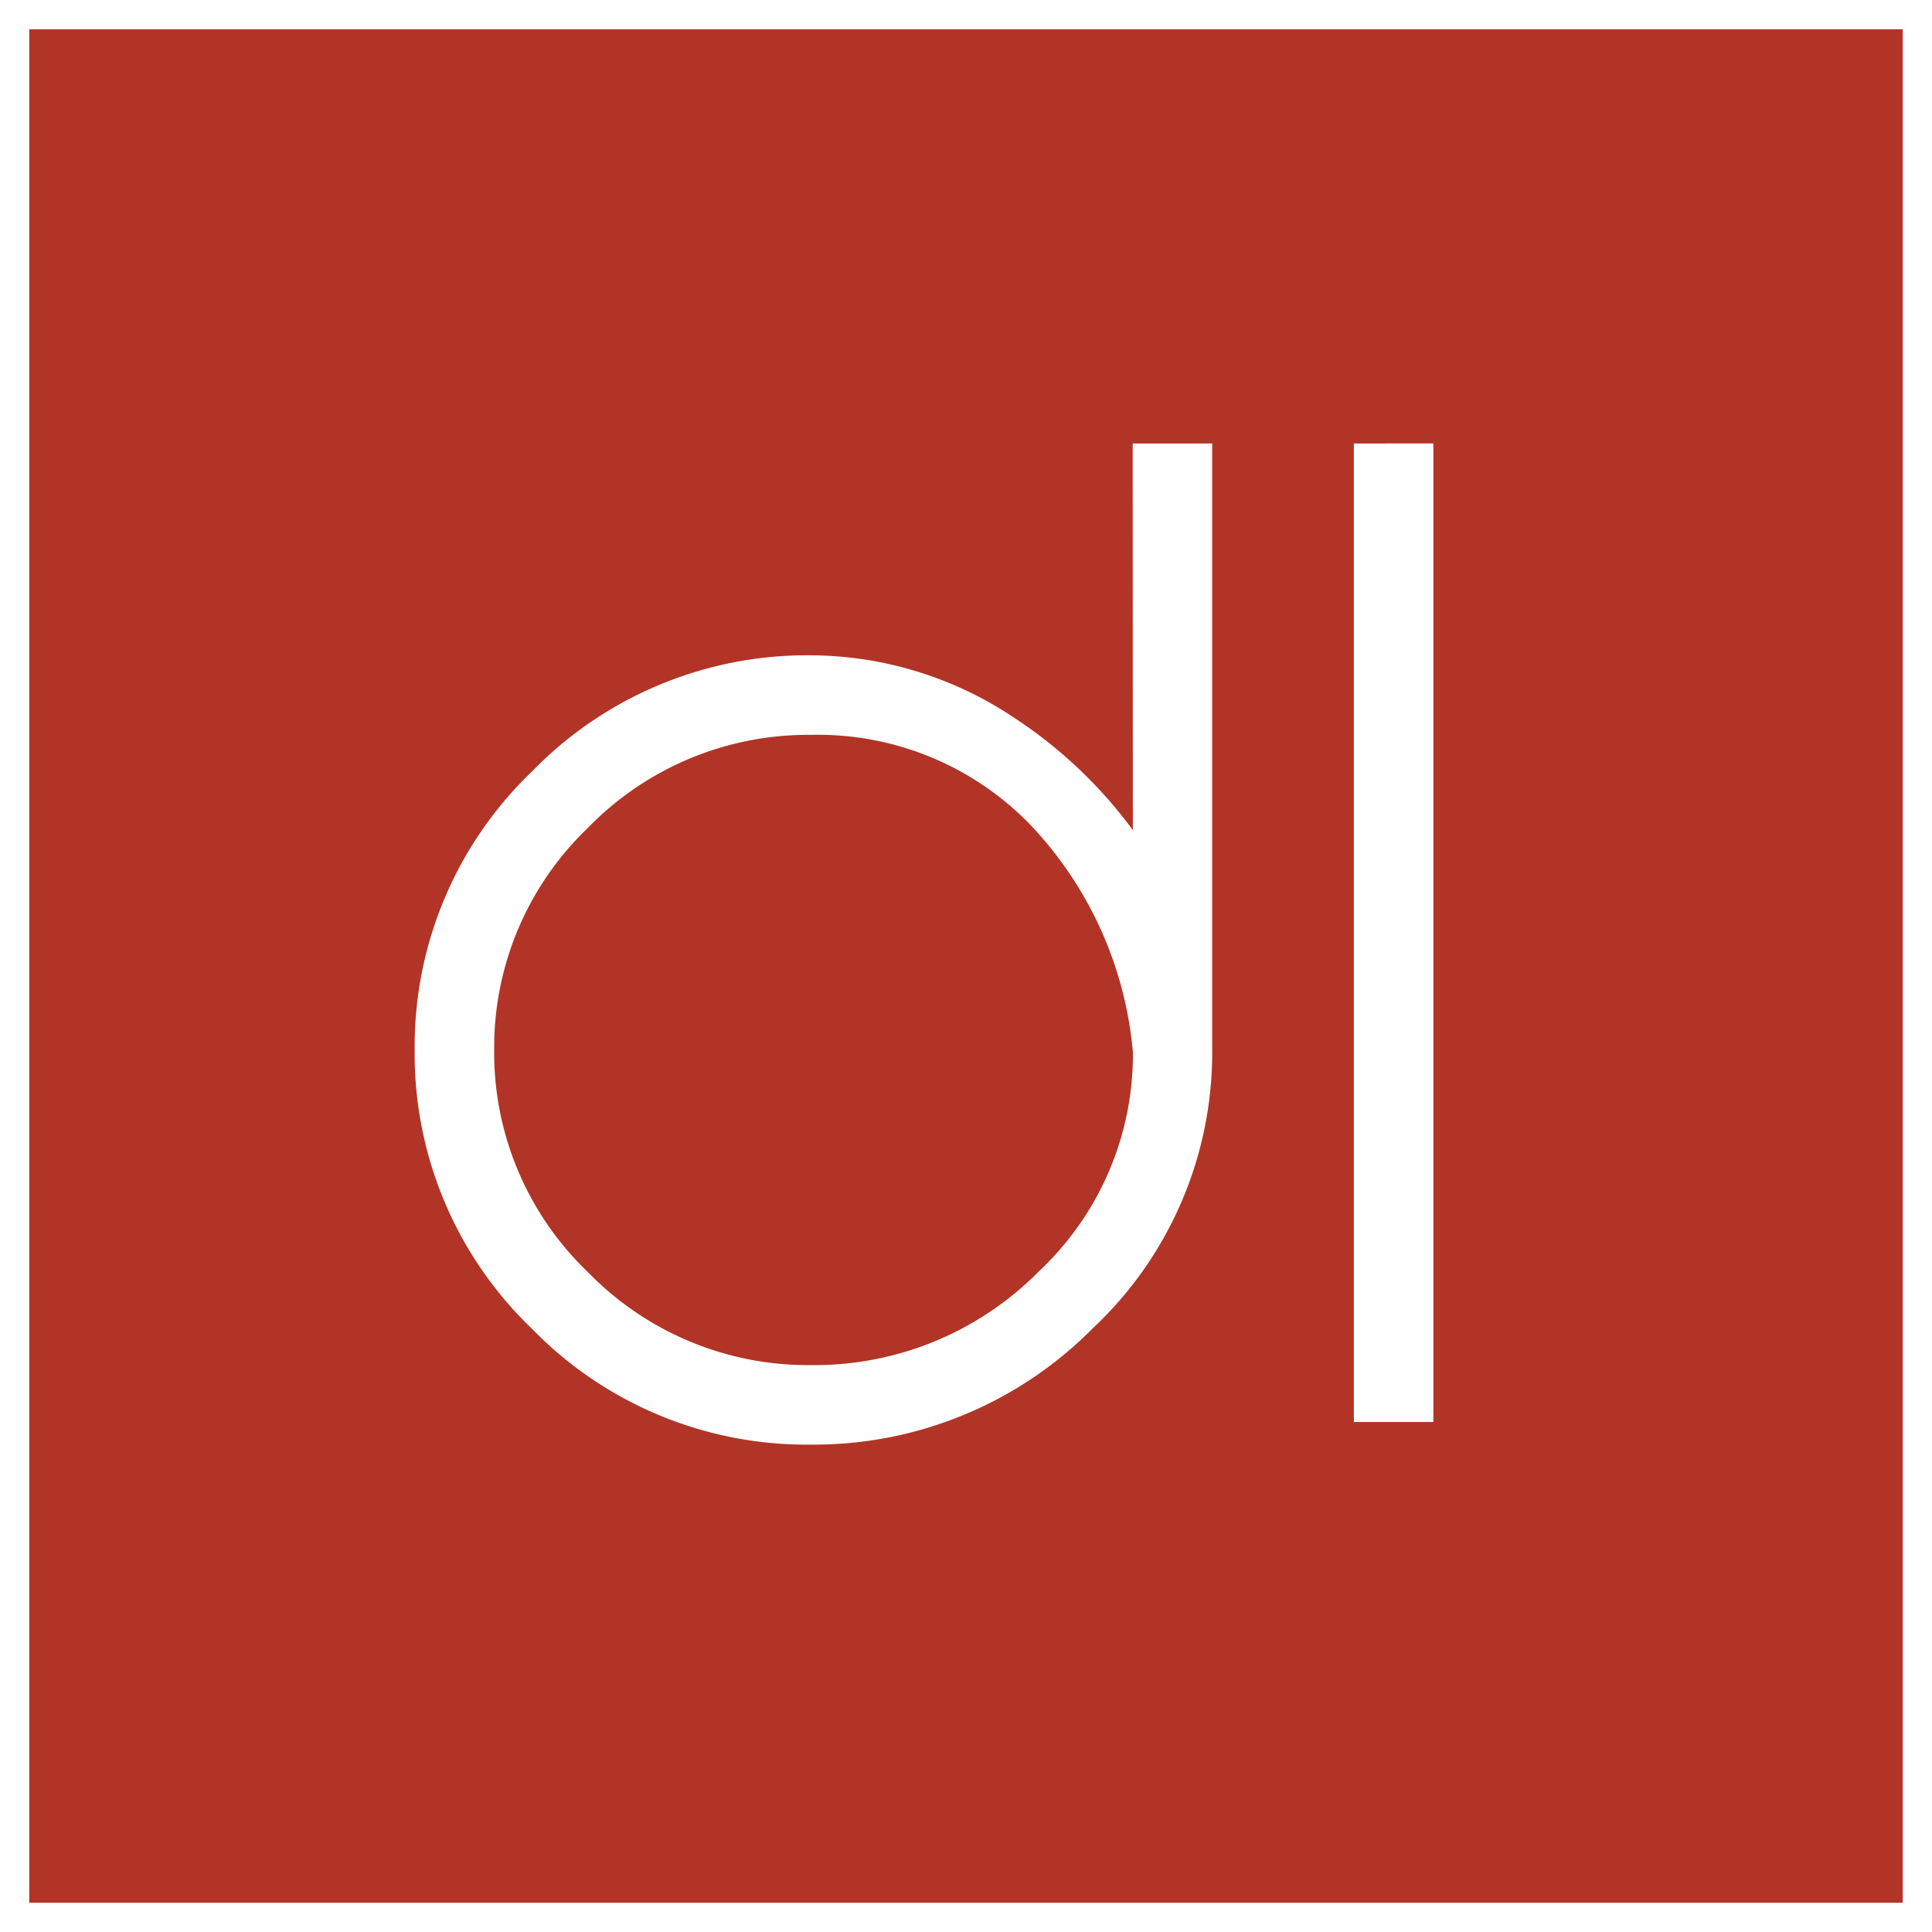
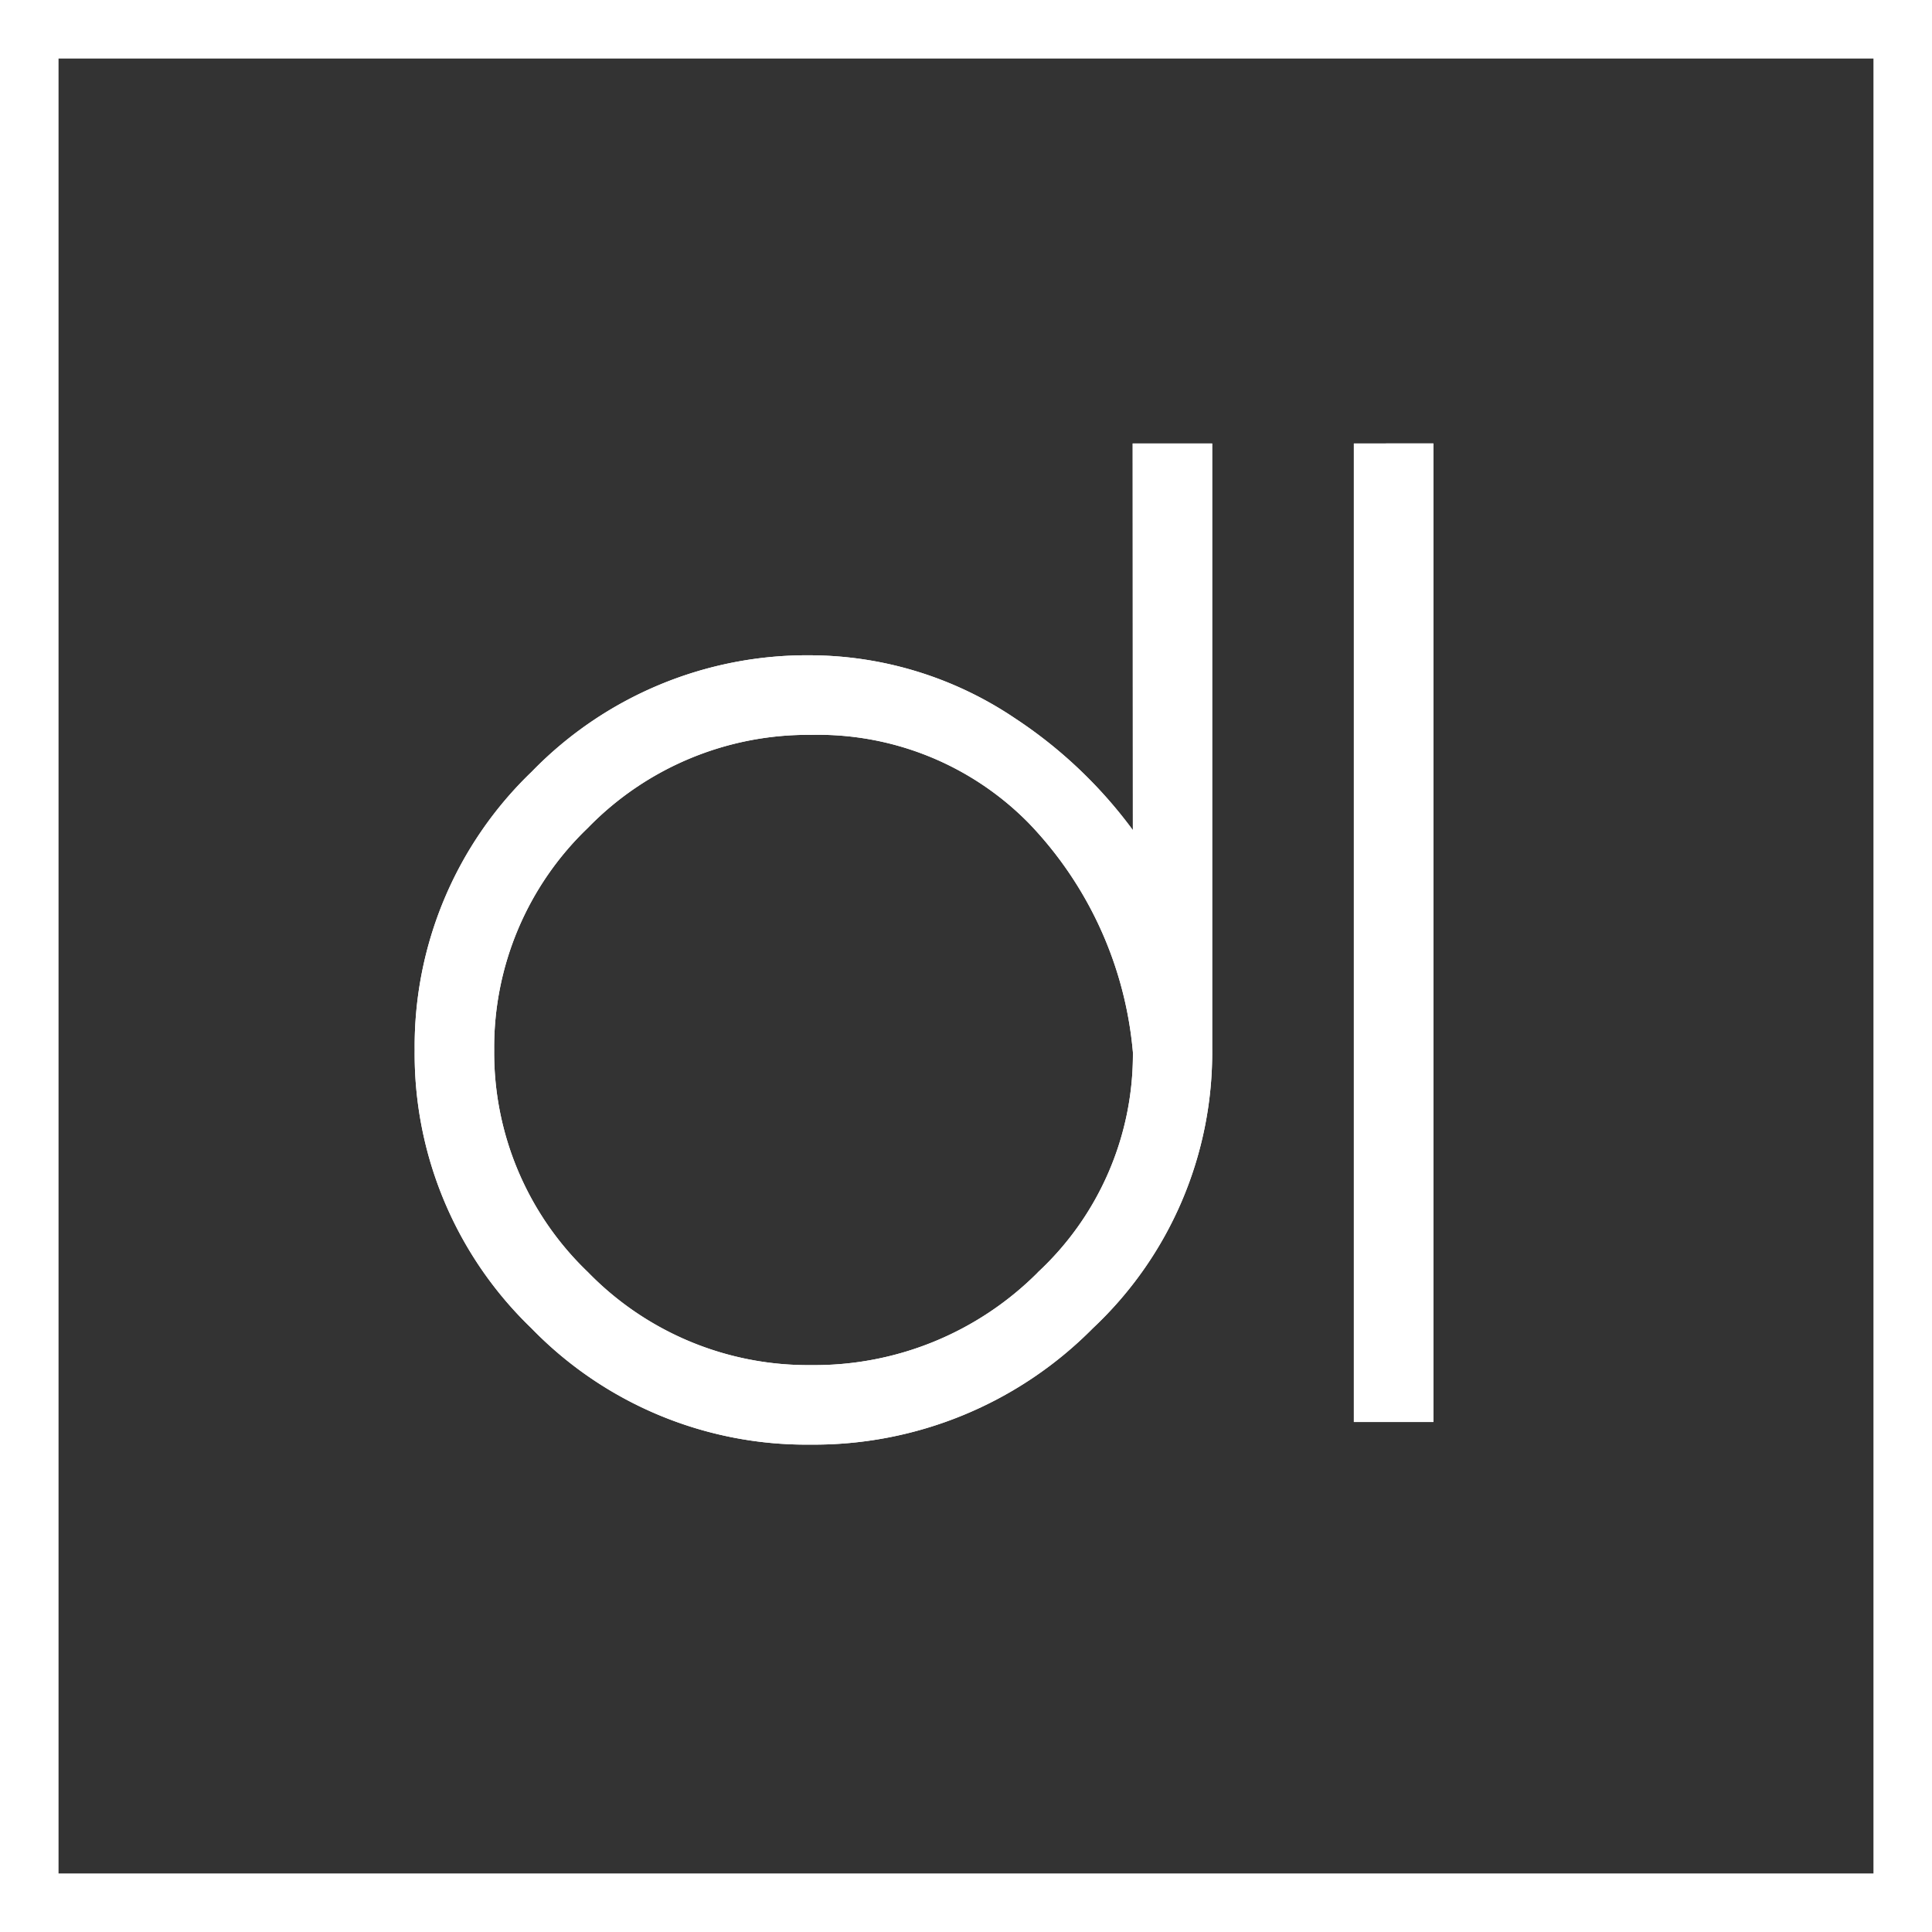
<svg xmlns="http://www.w3.org/2000/svg" width="33" height="33" viewBox="0 0 33 33">
  <rect x="0" y="0" width="33" height="33" fill="#333333" stroke="none" />
  <g id="Group_12" data-name="Group 12" transform="translate(-2161.5 120.5)">
    <rect id="Rectangle_192" data-name="Rectangle 192" width="32" height="32" transform="translate(2162 -120)" fill="none" stroke="#fff" stroke-width="1" />
    <path id="Path_12" data-name="Path 12" d="M-206.944,172.323a7.872,7.872,0,0,0-2.021-1.915,6.288,6.288,0,0,0-3.476-1.071,6.552,6.552,0,0,0-4.77,1.988,6.5,6.5,0,0,0-2,4.753,6.5,6.5,0,0,0,1.994,4.753,6.543,6.543,0,0,0,4.766,1.988,6.7,6.7,0,0,0,4.825-1.989,6.454,6.454,0,0,0,2.037-4.761v-10.35h-1.358Zm-1.625,7.557h0a5.385,5.385,0,0,1-3.868,1.581,5.242,5.242,0,0,1-3.816-1.589,5.188,5.188,0,0,1-1.6-3.794,5.189,5.189,0,0,1,1.6-3.793,5.244,5.244,0,0,1,3.816-1.589,5.045,5.045,0,0,1,3.713,1.506,6.458,6.458,0,0,1,1.781,3.917A5.079,5.079,0,0,1-208.57,179.879Zm5.4-14.161v16.714h1.358V165.718Z" transform="translate(2387.794 -278.644)" fill="#fff" />
-     <rect id="Rectangle_192-2" data-name="Rectangle 192" width="32" height="32" transform="translate(2162 -120)" fill="#b23427" />
    <path id="Path_12-2" data-name="Path 12" d="M-206.944,172.323a7.872,7.872,0,0,0-2.021-1.915,6.288,6.288,0,0,0-3.476-1.071,6.552,6.552,0,0,0-4.77,1.988,6.5,6.5,0,0,0-2,4.753,6.5,6.5,0,0,0,1.994,4.753,6.543,6.543,0,0,0,4.766,1.988,6.7,6.7,0,0,0,4.825-1.989,6.454,6.454,0,0,0,2.037-4.761v-10.35h-1.358Zm-1.625,7.557h0a5.385,5.385,0,0,1-3.868,1.581,5.242,5.242,0,0,1-3.816-1.589,5.188,5.188,0,0,1-1.6-3.794,5.189,5.189,0,0,1,1.6-3.793,5.244,5.244,0,0,1,3.816-1.589,5.045,5.045,0,0,1,3.713,1.506,6.458,6.458,0,0,1,1.781,3.917A5.079,5.079,0,0,1-208.57,179.879Zm5.4-14.161v16.714h1.358V165.718Z" transform="translate(2387.794 -278.644)" fill="#fff" />
  </g>
</svg>